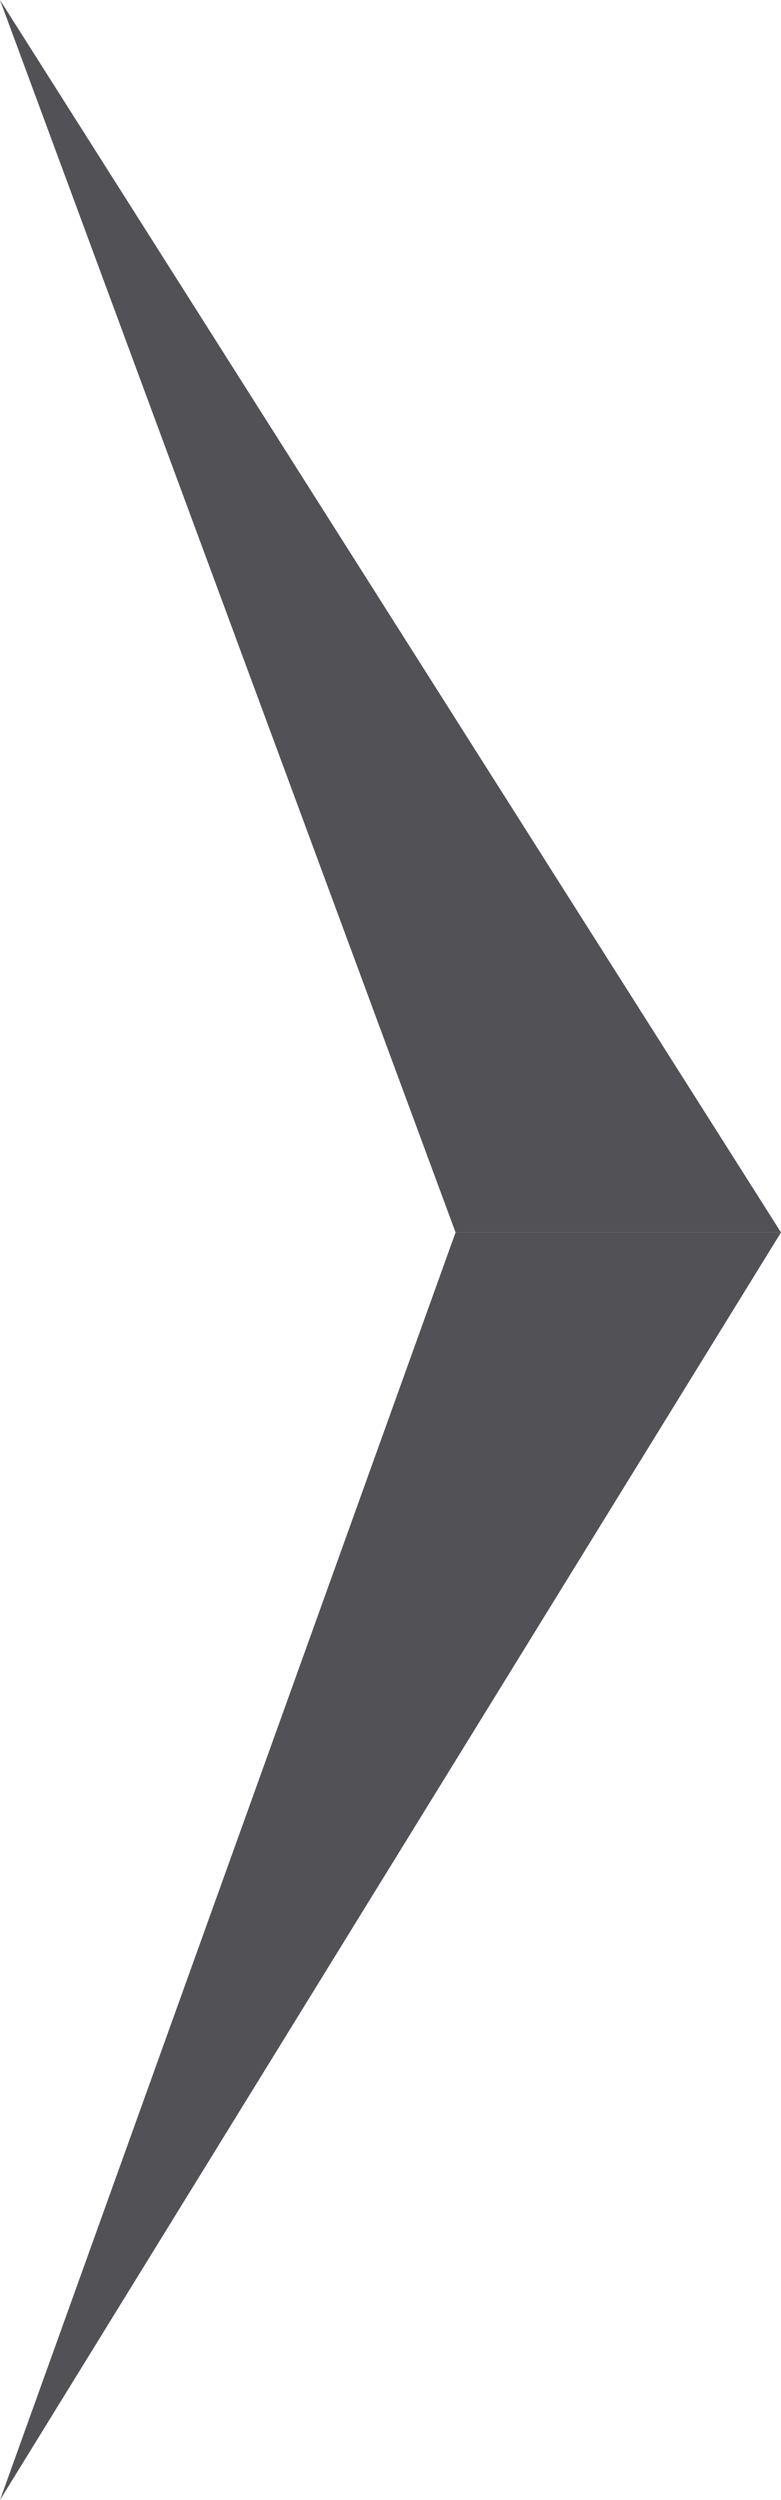
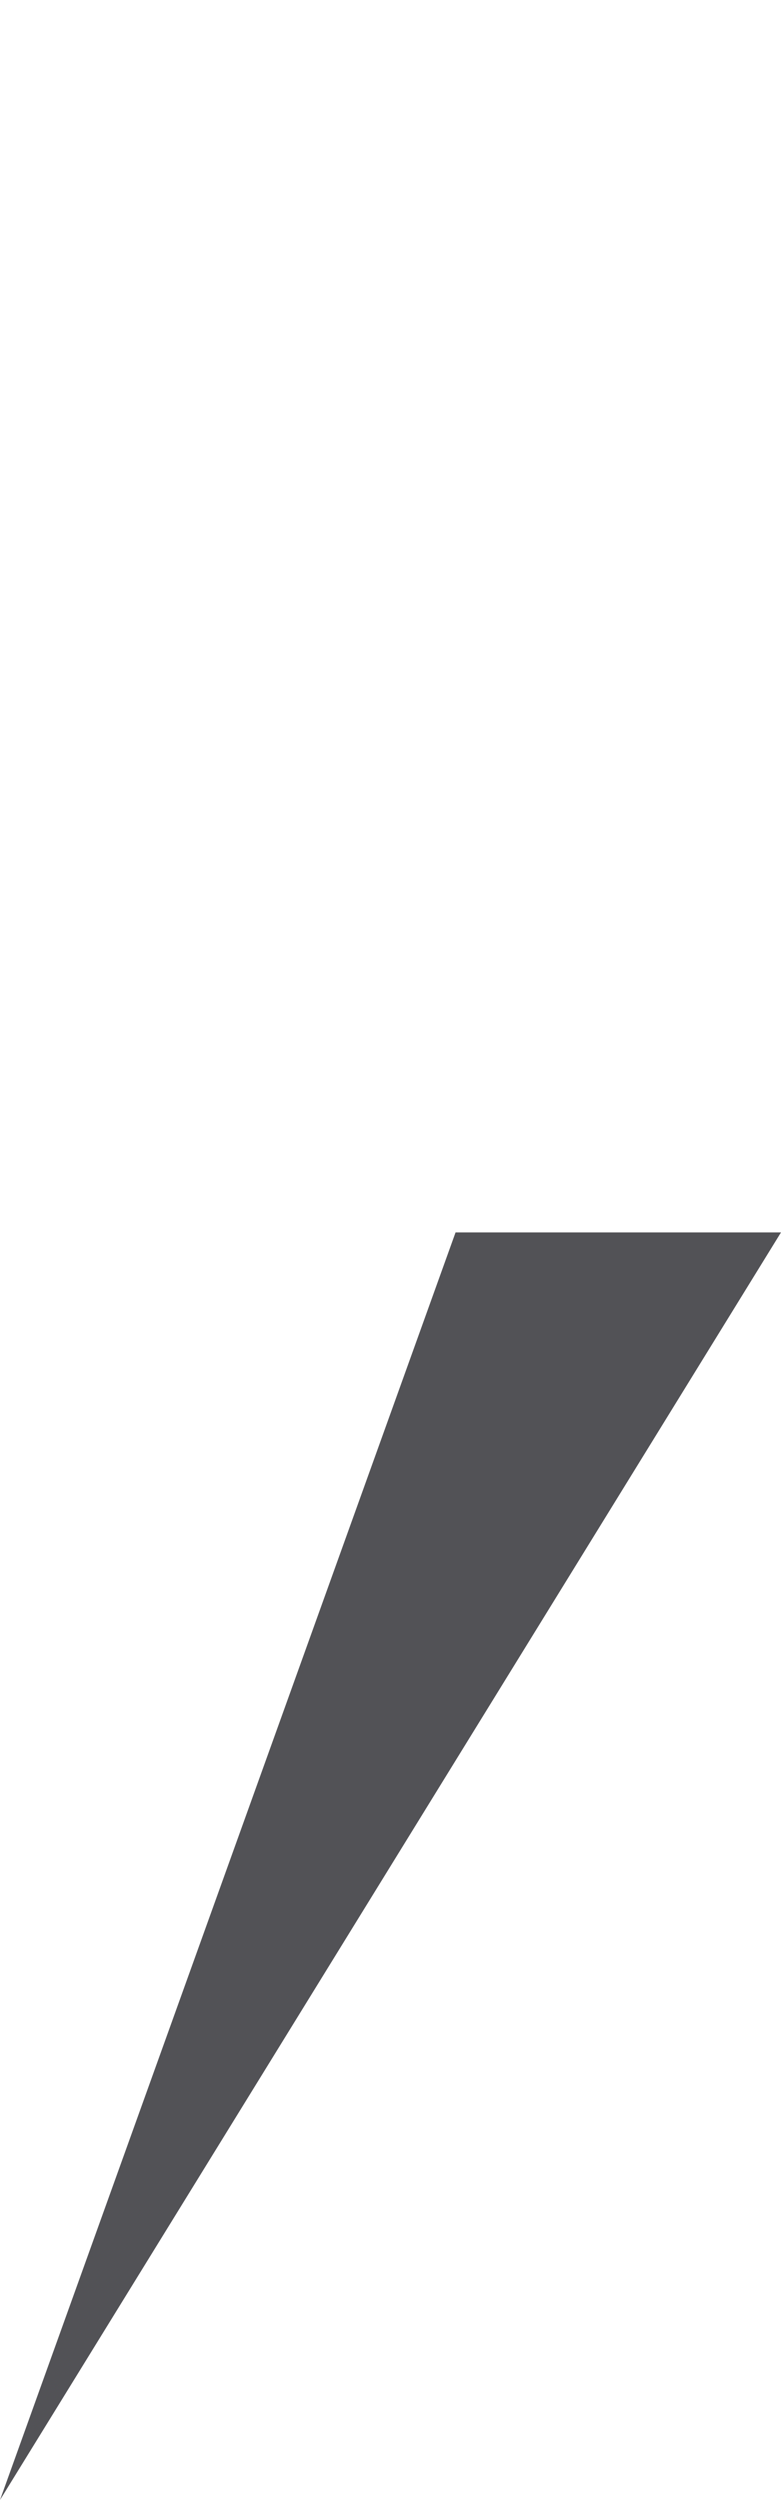
<svg xmlns="http://www.w3.org/2000/svg" width="10" height="32" viewBox="0 0 10 32" fill="none">
  <g id="Vector">
    <path d="M5.833 15.775H10L0 32L5.833 15.775Z" fill="#525256" />
-     <path d="M5.833 15.775H10L0 0L5.833 15.775Z" fill="#525256" />
  </g>
</svg>